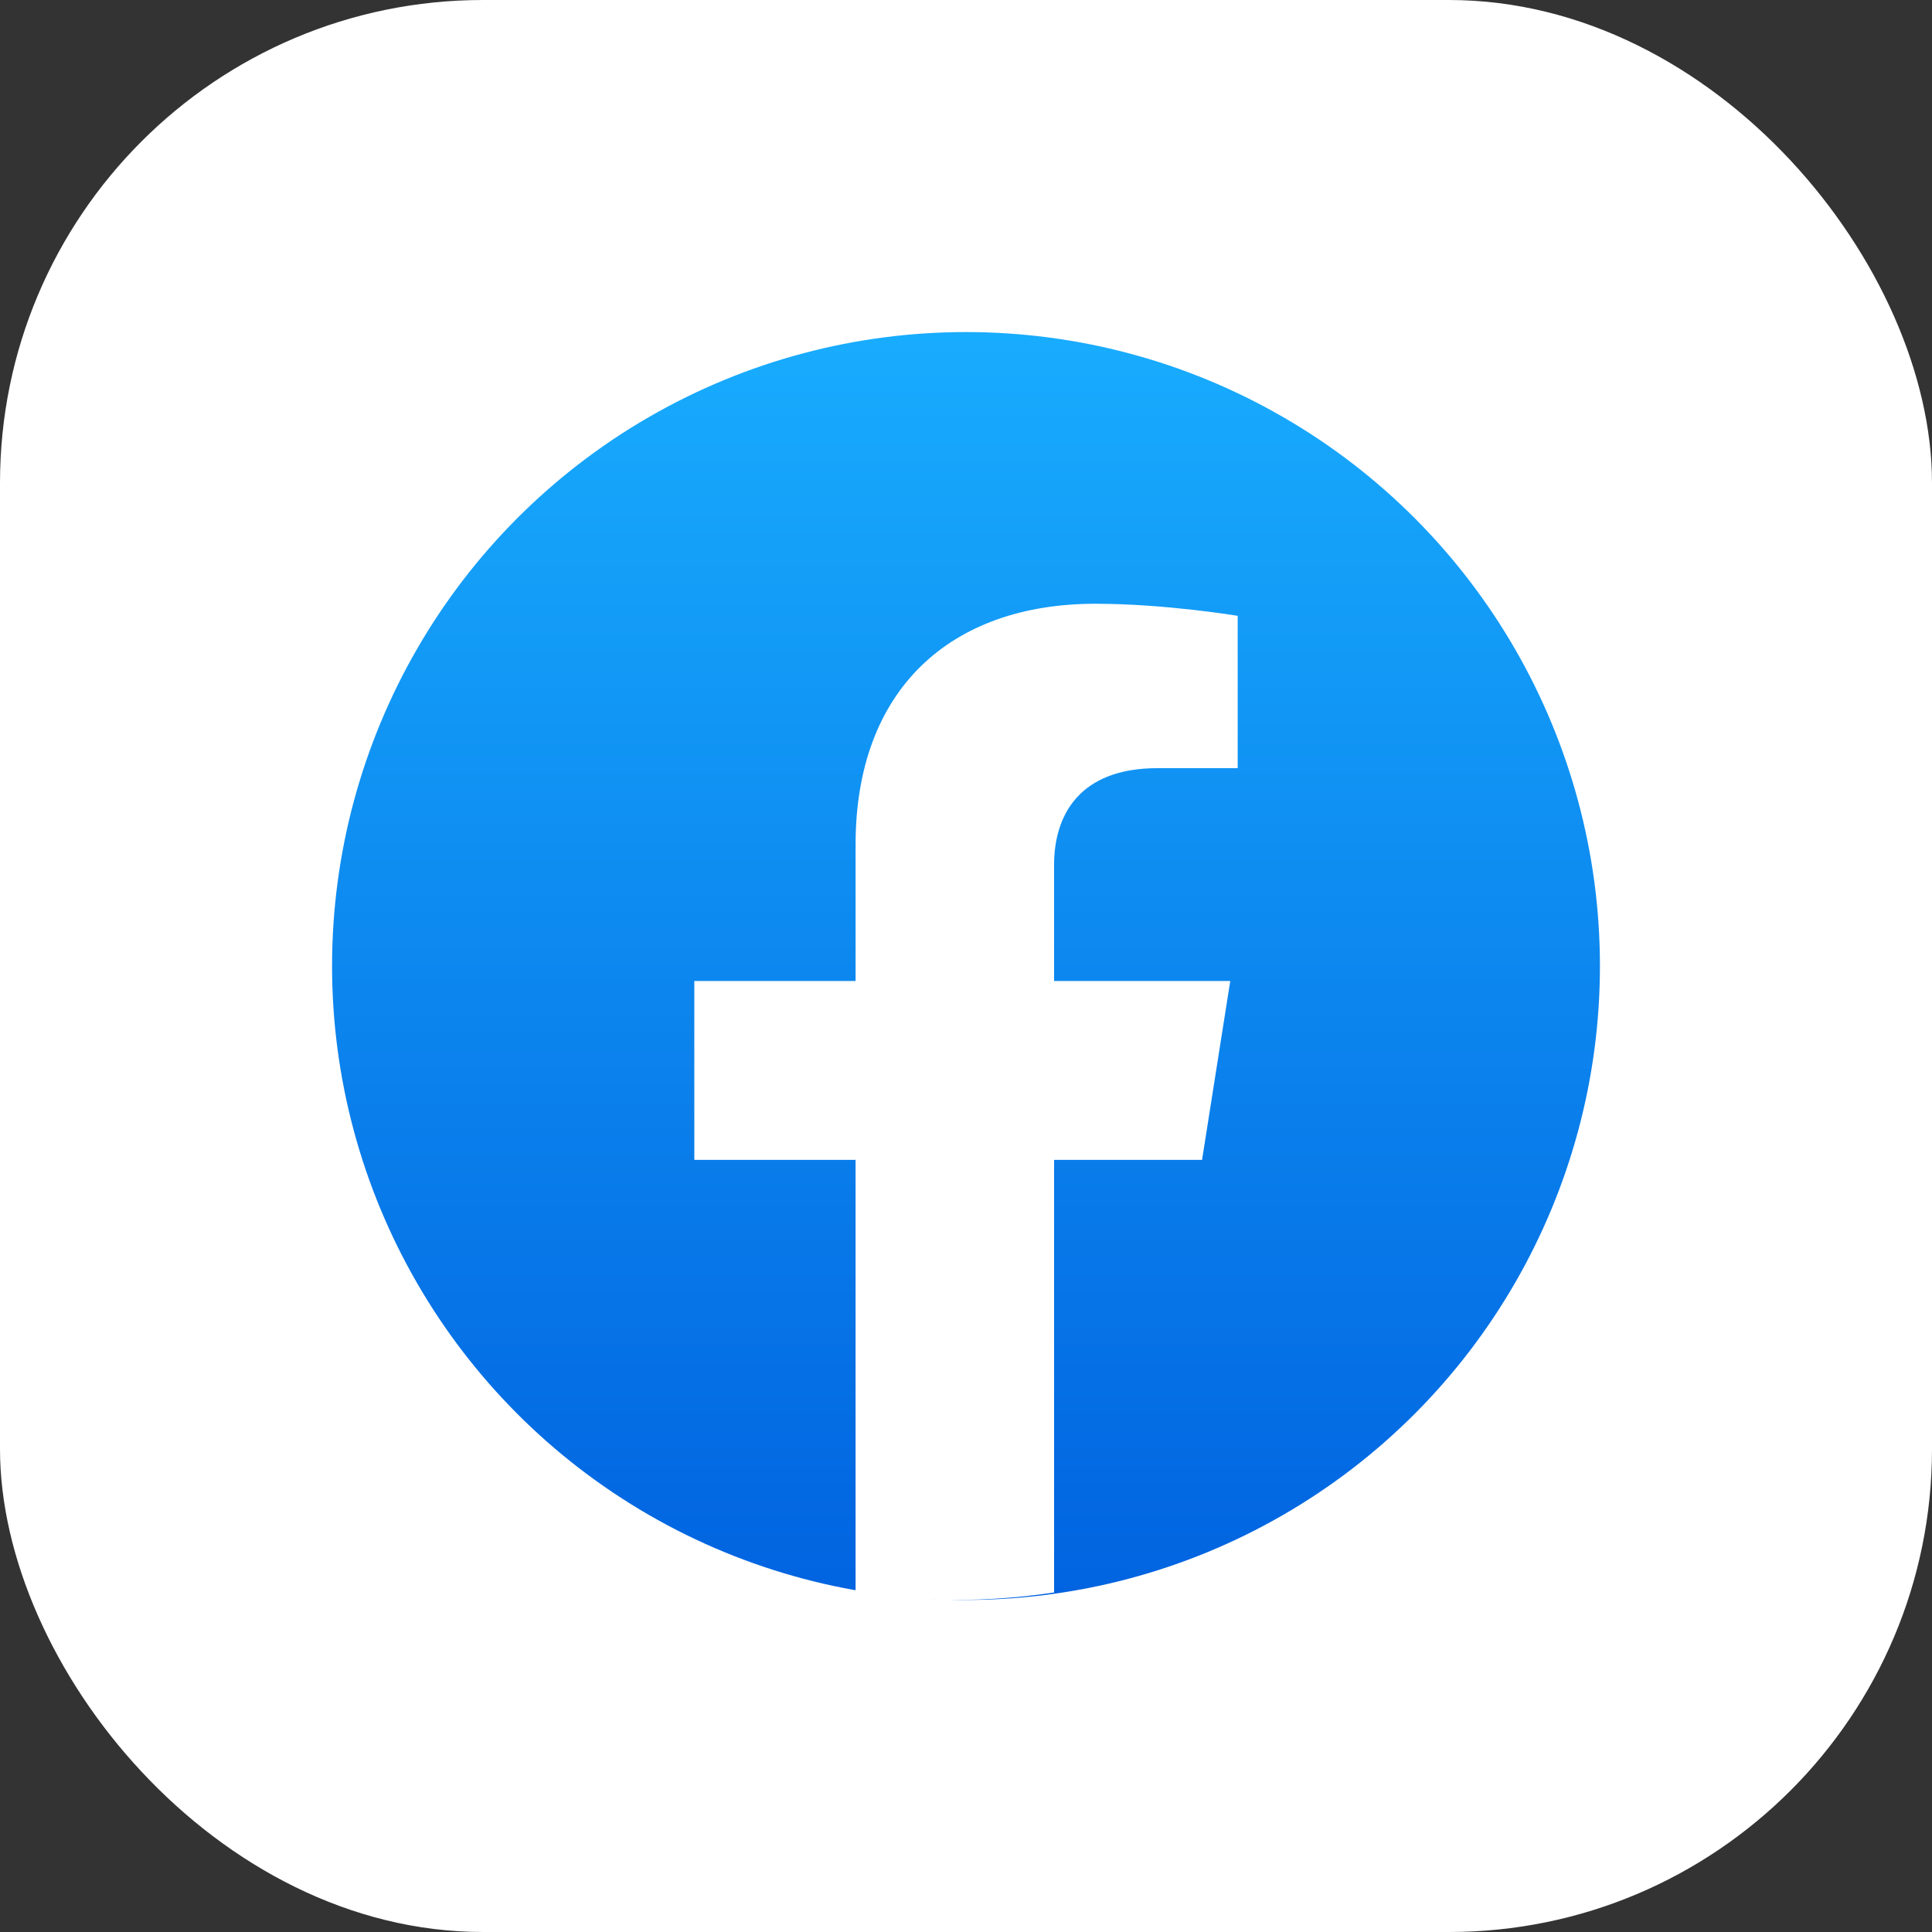
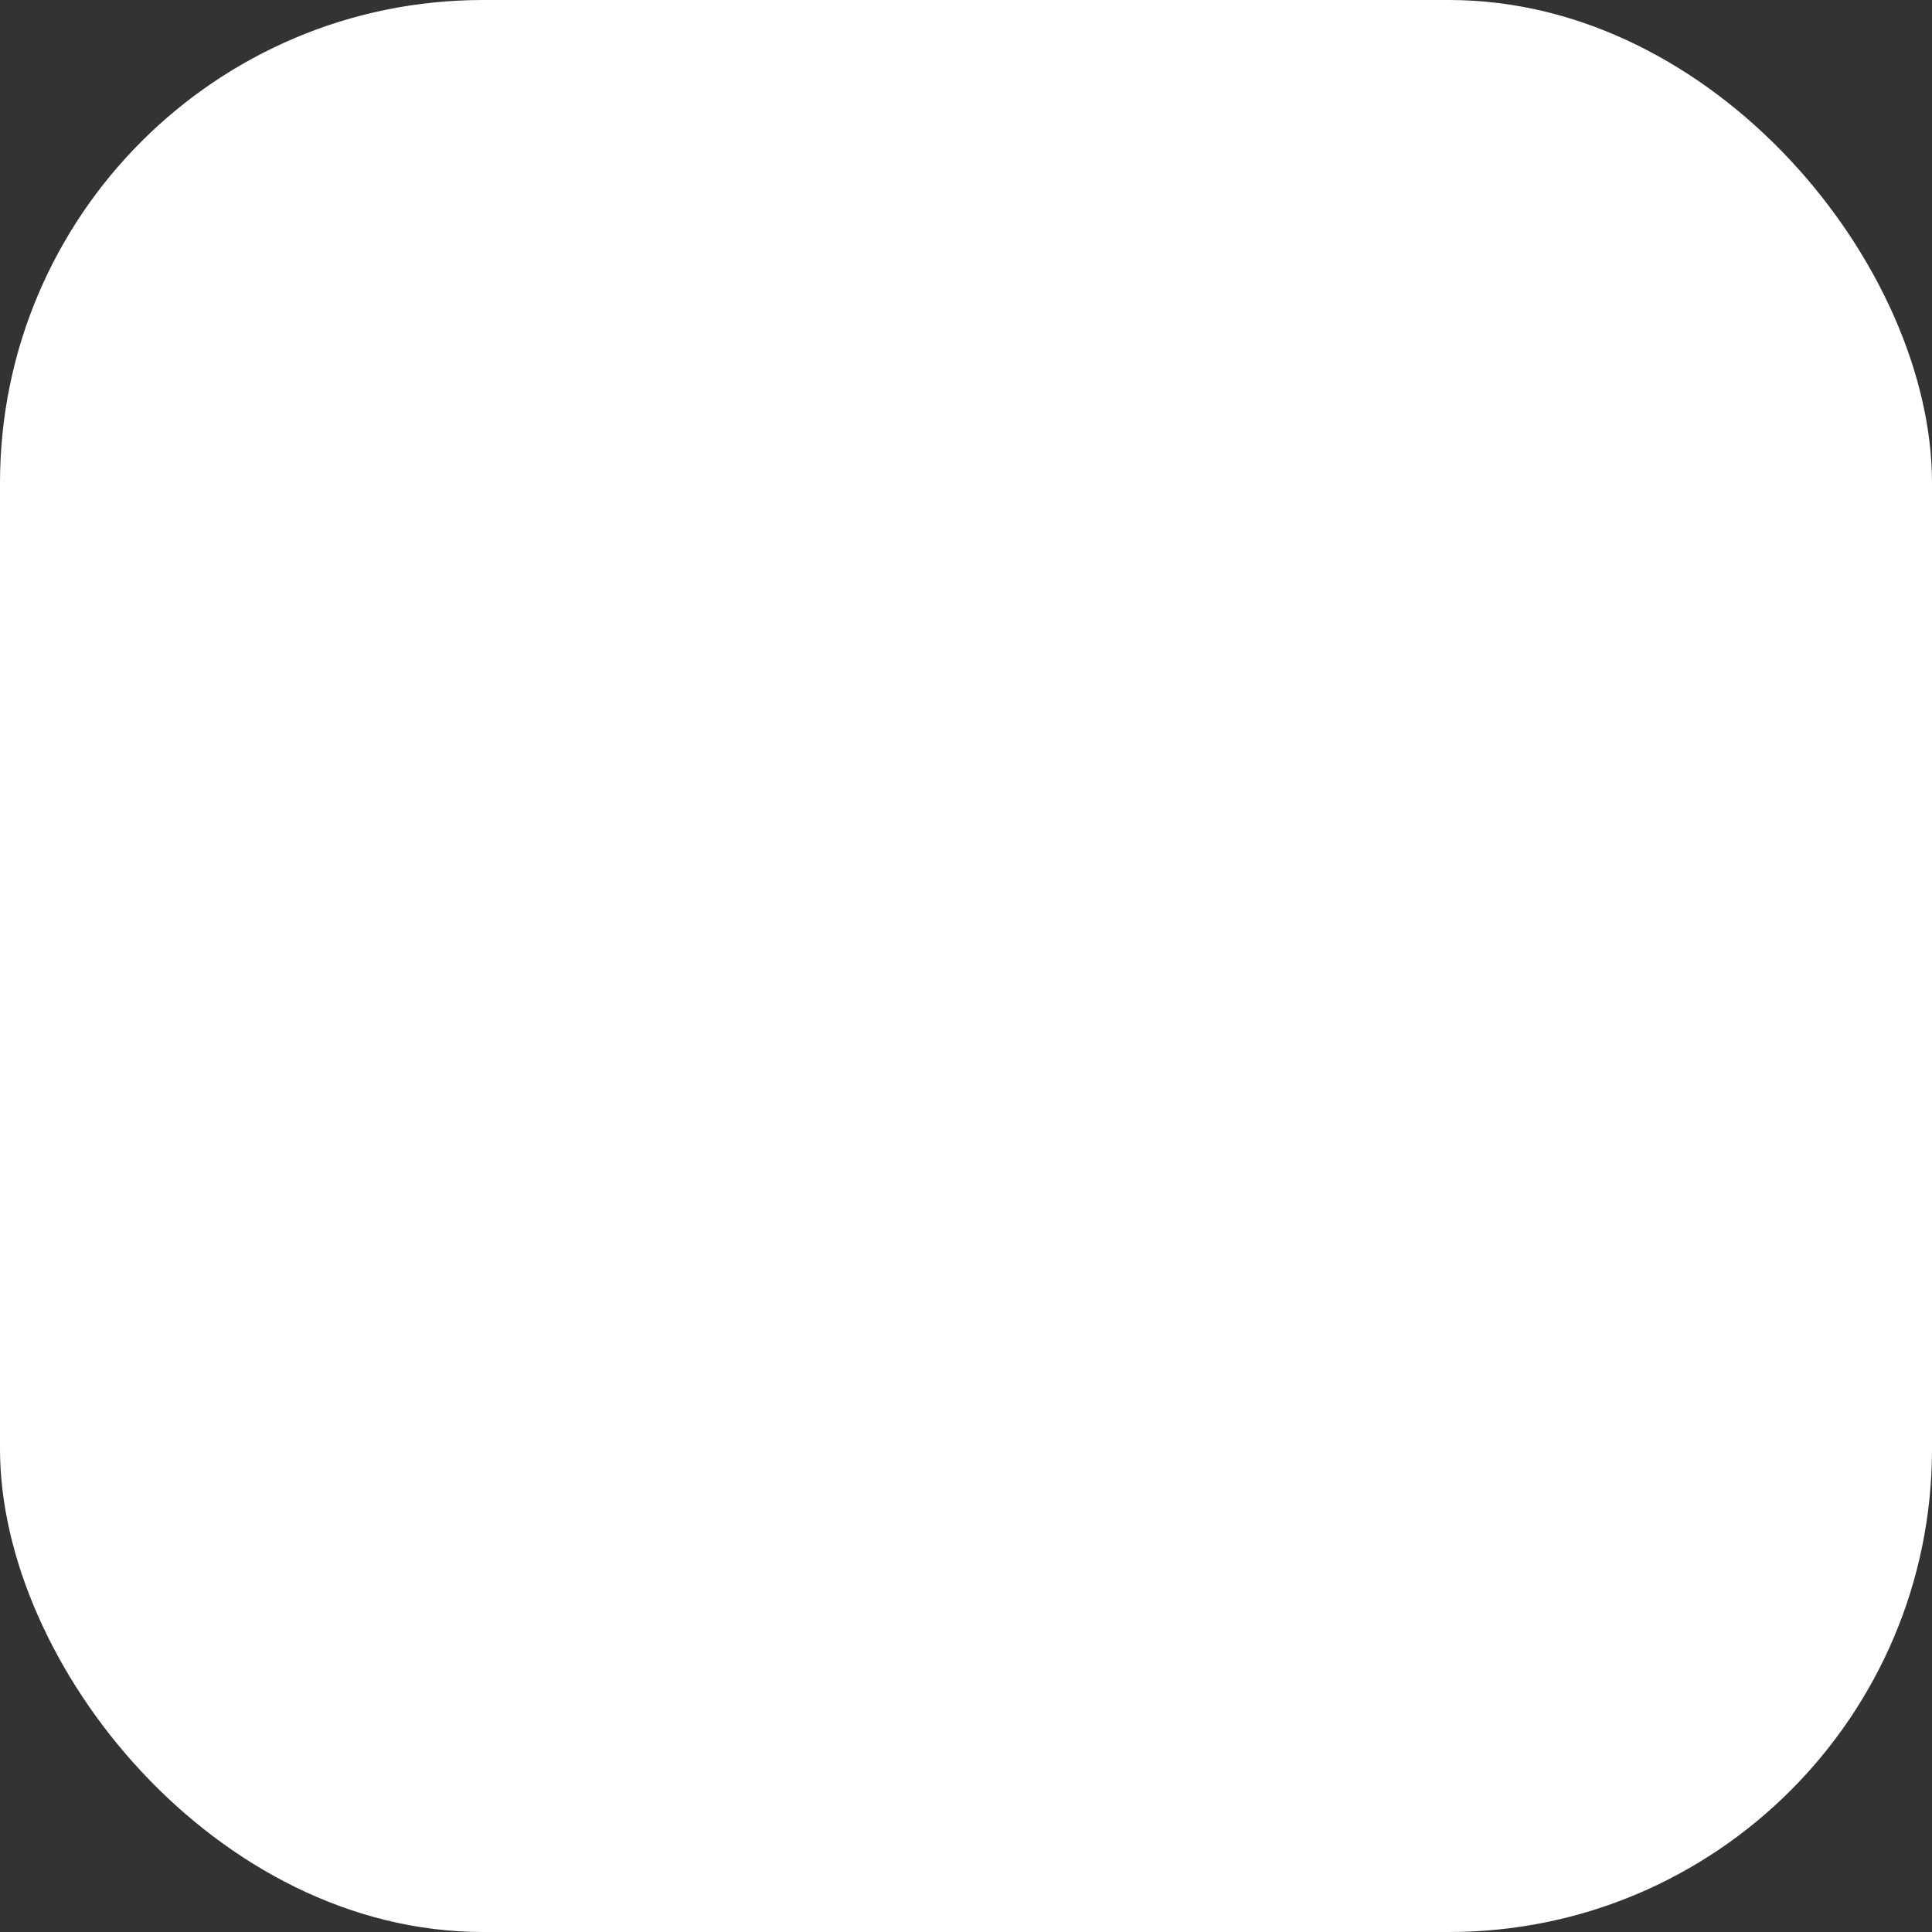
<svg xmlns="http://www.w3.org/2000/svg" width="32" height="32" viewBox="0 0 32 32" fill="none">
  <rect x="0" y="0" width="32" height="32" fill="#333333" stroke="none" />
  <rect width="32" height="32" rx="8" fill="white" />
-   <circle cx="16" cy="16" r="10.5" fill="url(#paint0_linear_20_25095)" />
-   <path d="M19.91 19.211L20.377 16.248H17.459V14.325C17.459 13.514 17.866 12.723 19.173 12.723H20.5V10.2C20.5 10.2 19.296 10 18.145 10C15.741 10 14.171 11.42 14.171 13.989V16.248H11.5V19.211H14.171V26.376C14.707 26.458 15.256 26.5 15.815 26.5C16.374 26.5 16.923 26.458 17.459 26.376V19.211H19.91Z" fill="white" />
  <defs>
    <linearGradient id="paint0_linear_20_25095" x1="16" y1="5.5" x2="16" y2="26.438" gradientUnits="userSpaceOnUse">
      <stop stop-color="#18ACFE" />
      <stop offset="1" stop-color="#0163E0" />
    </linearGradient>
  </defs>
</svg>